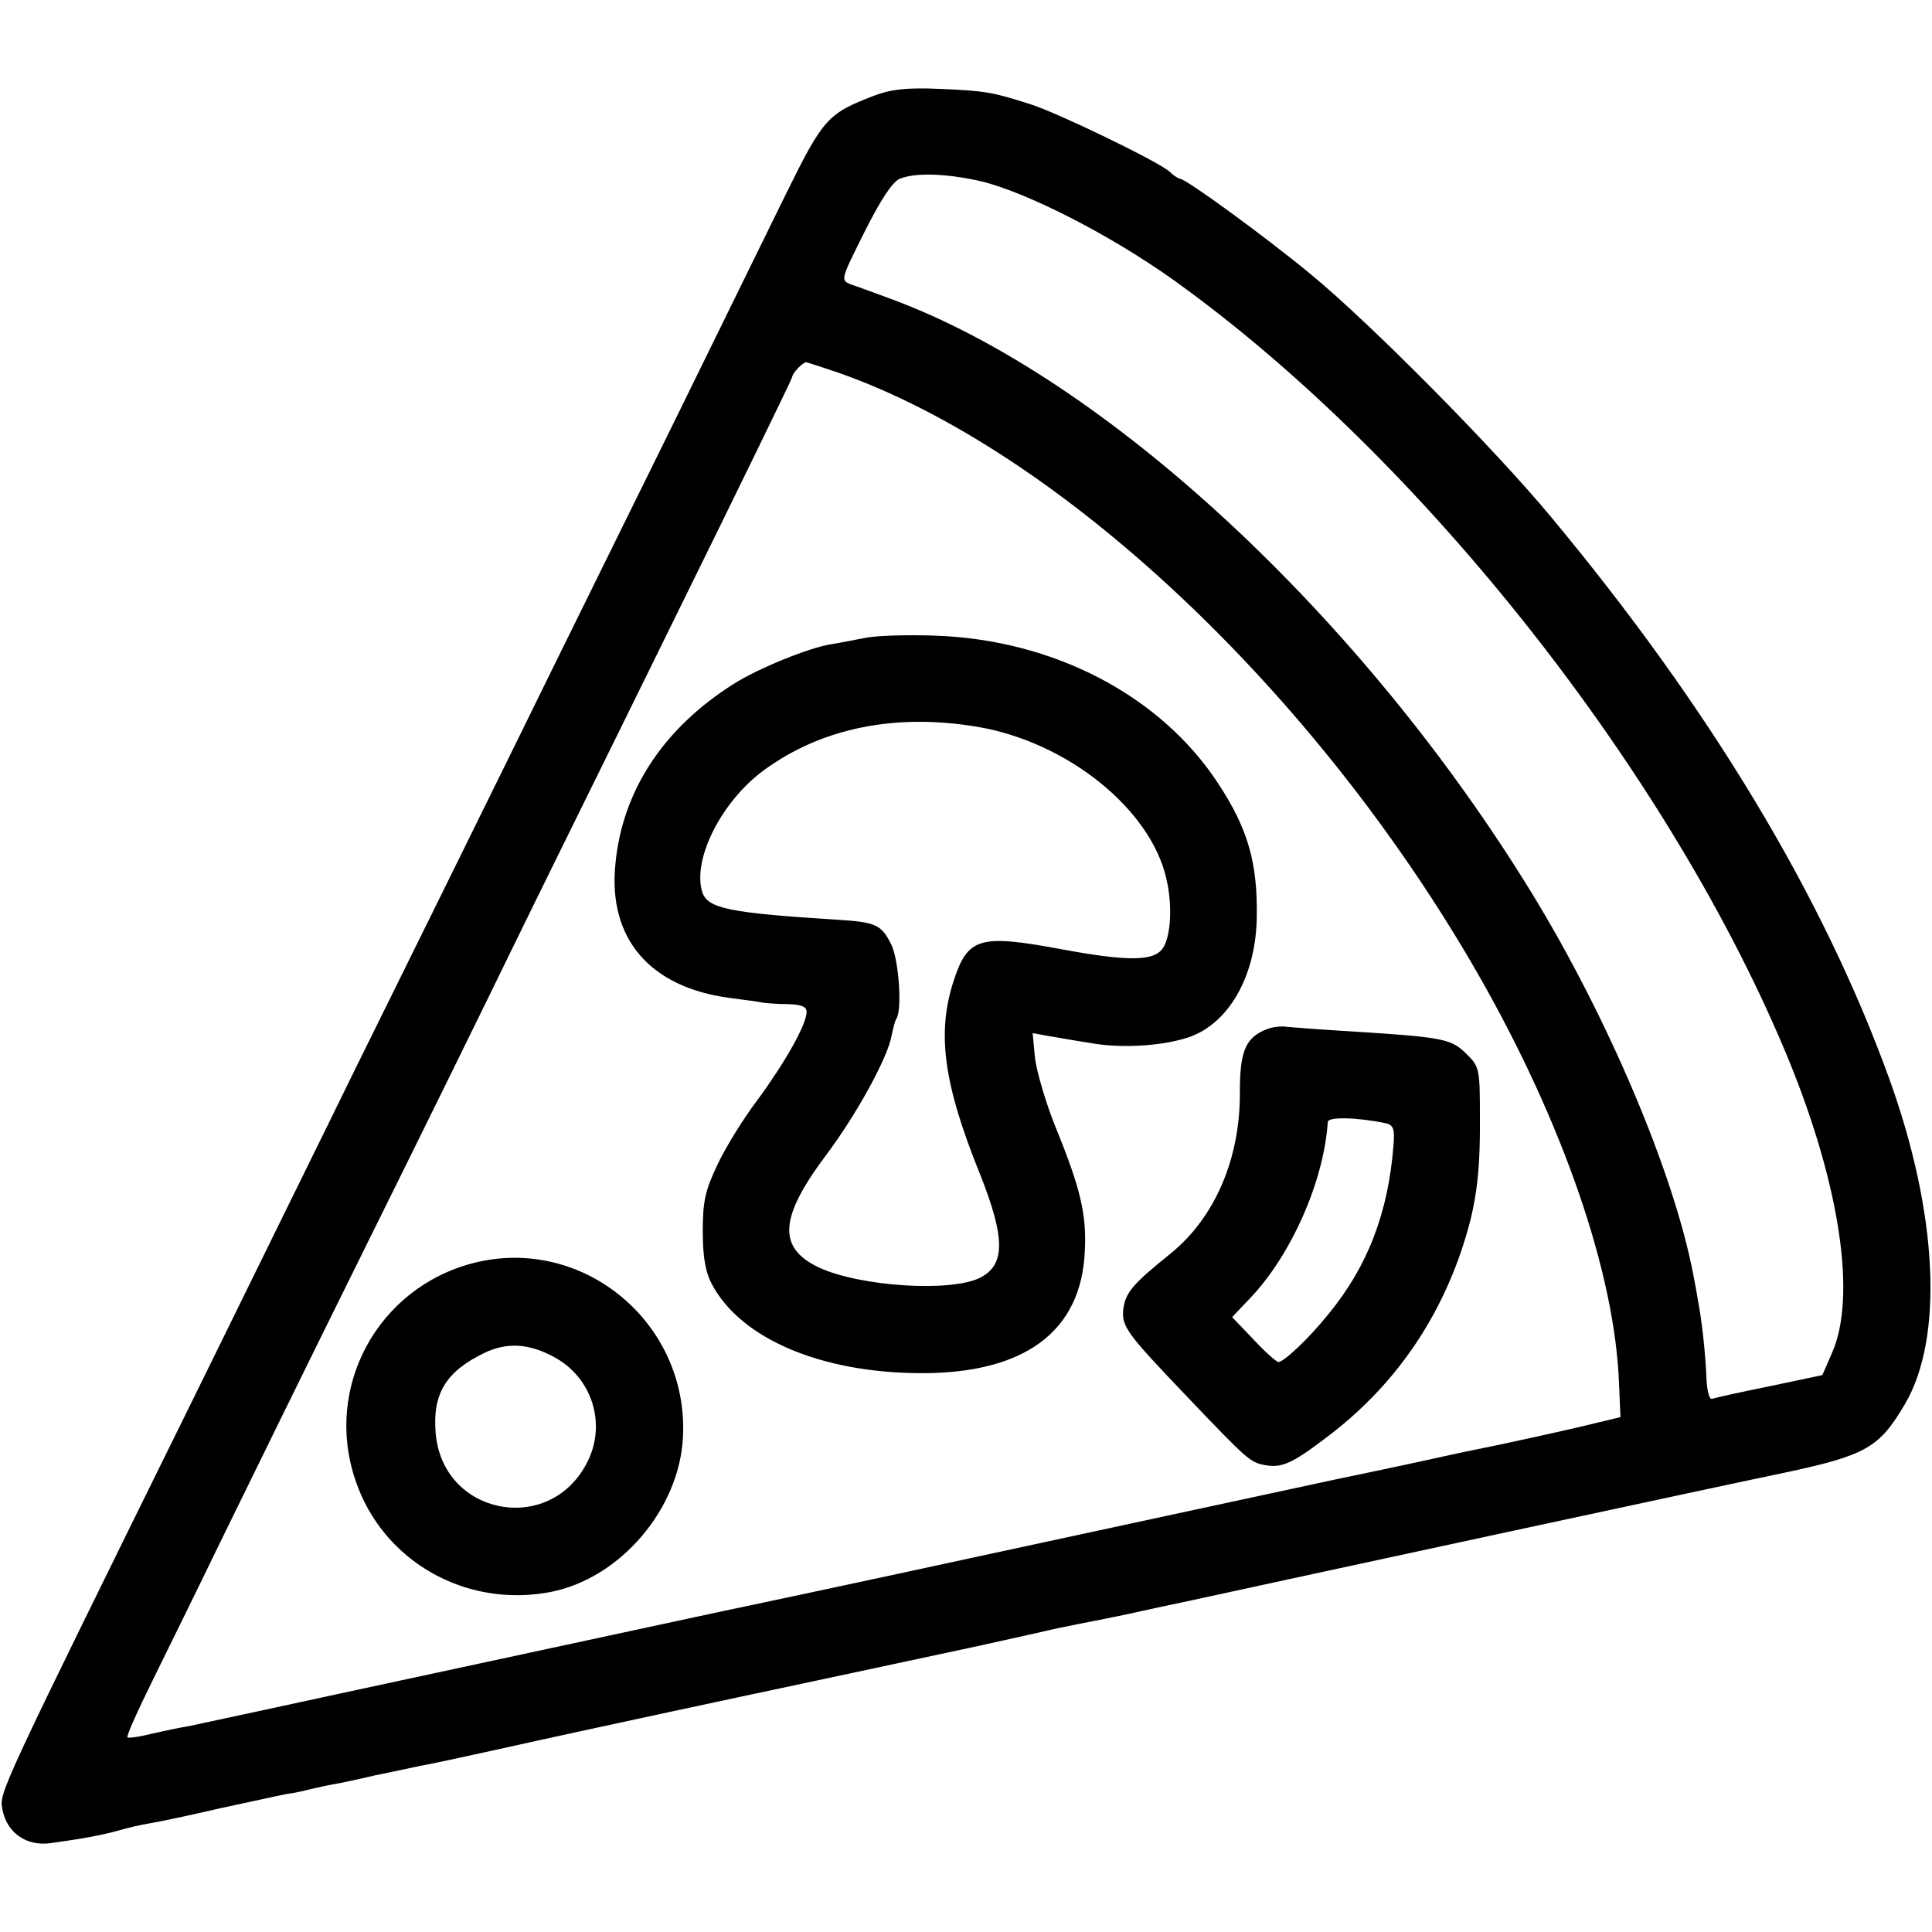
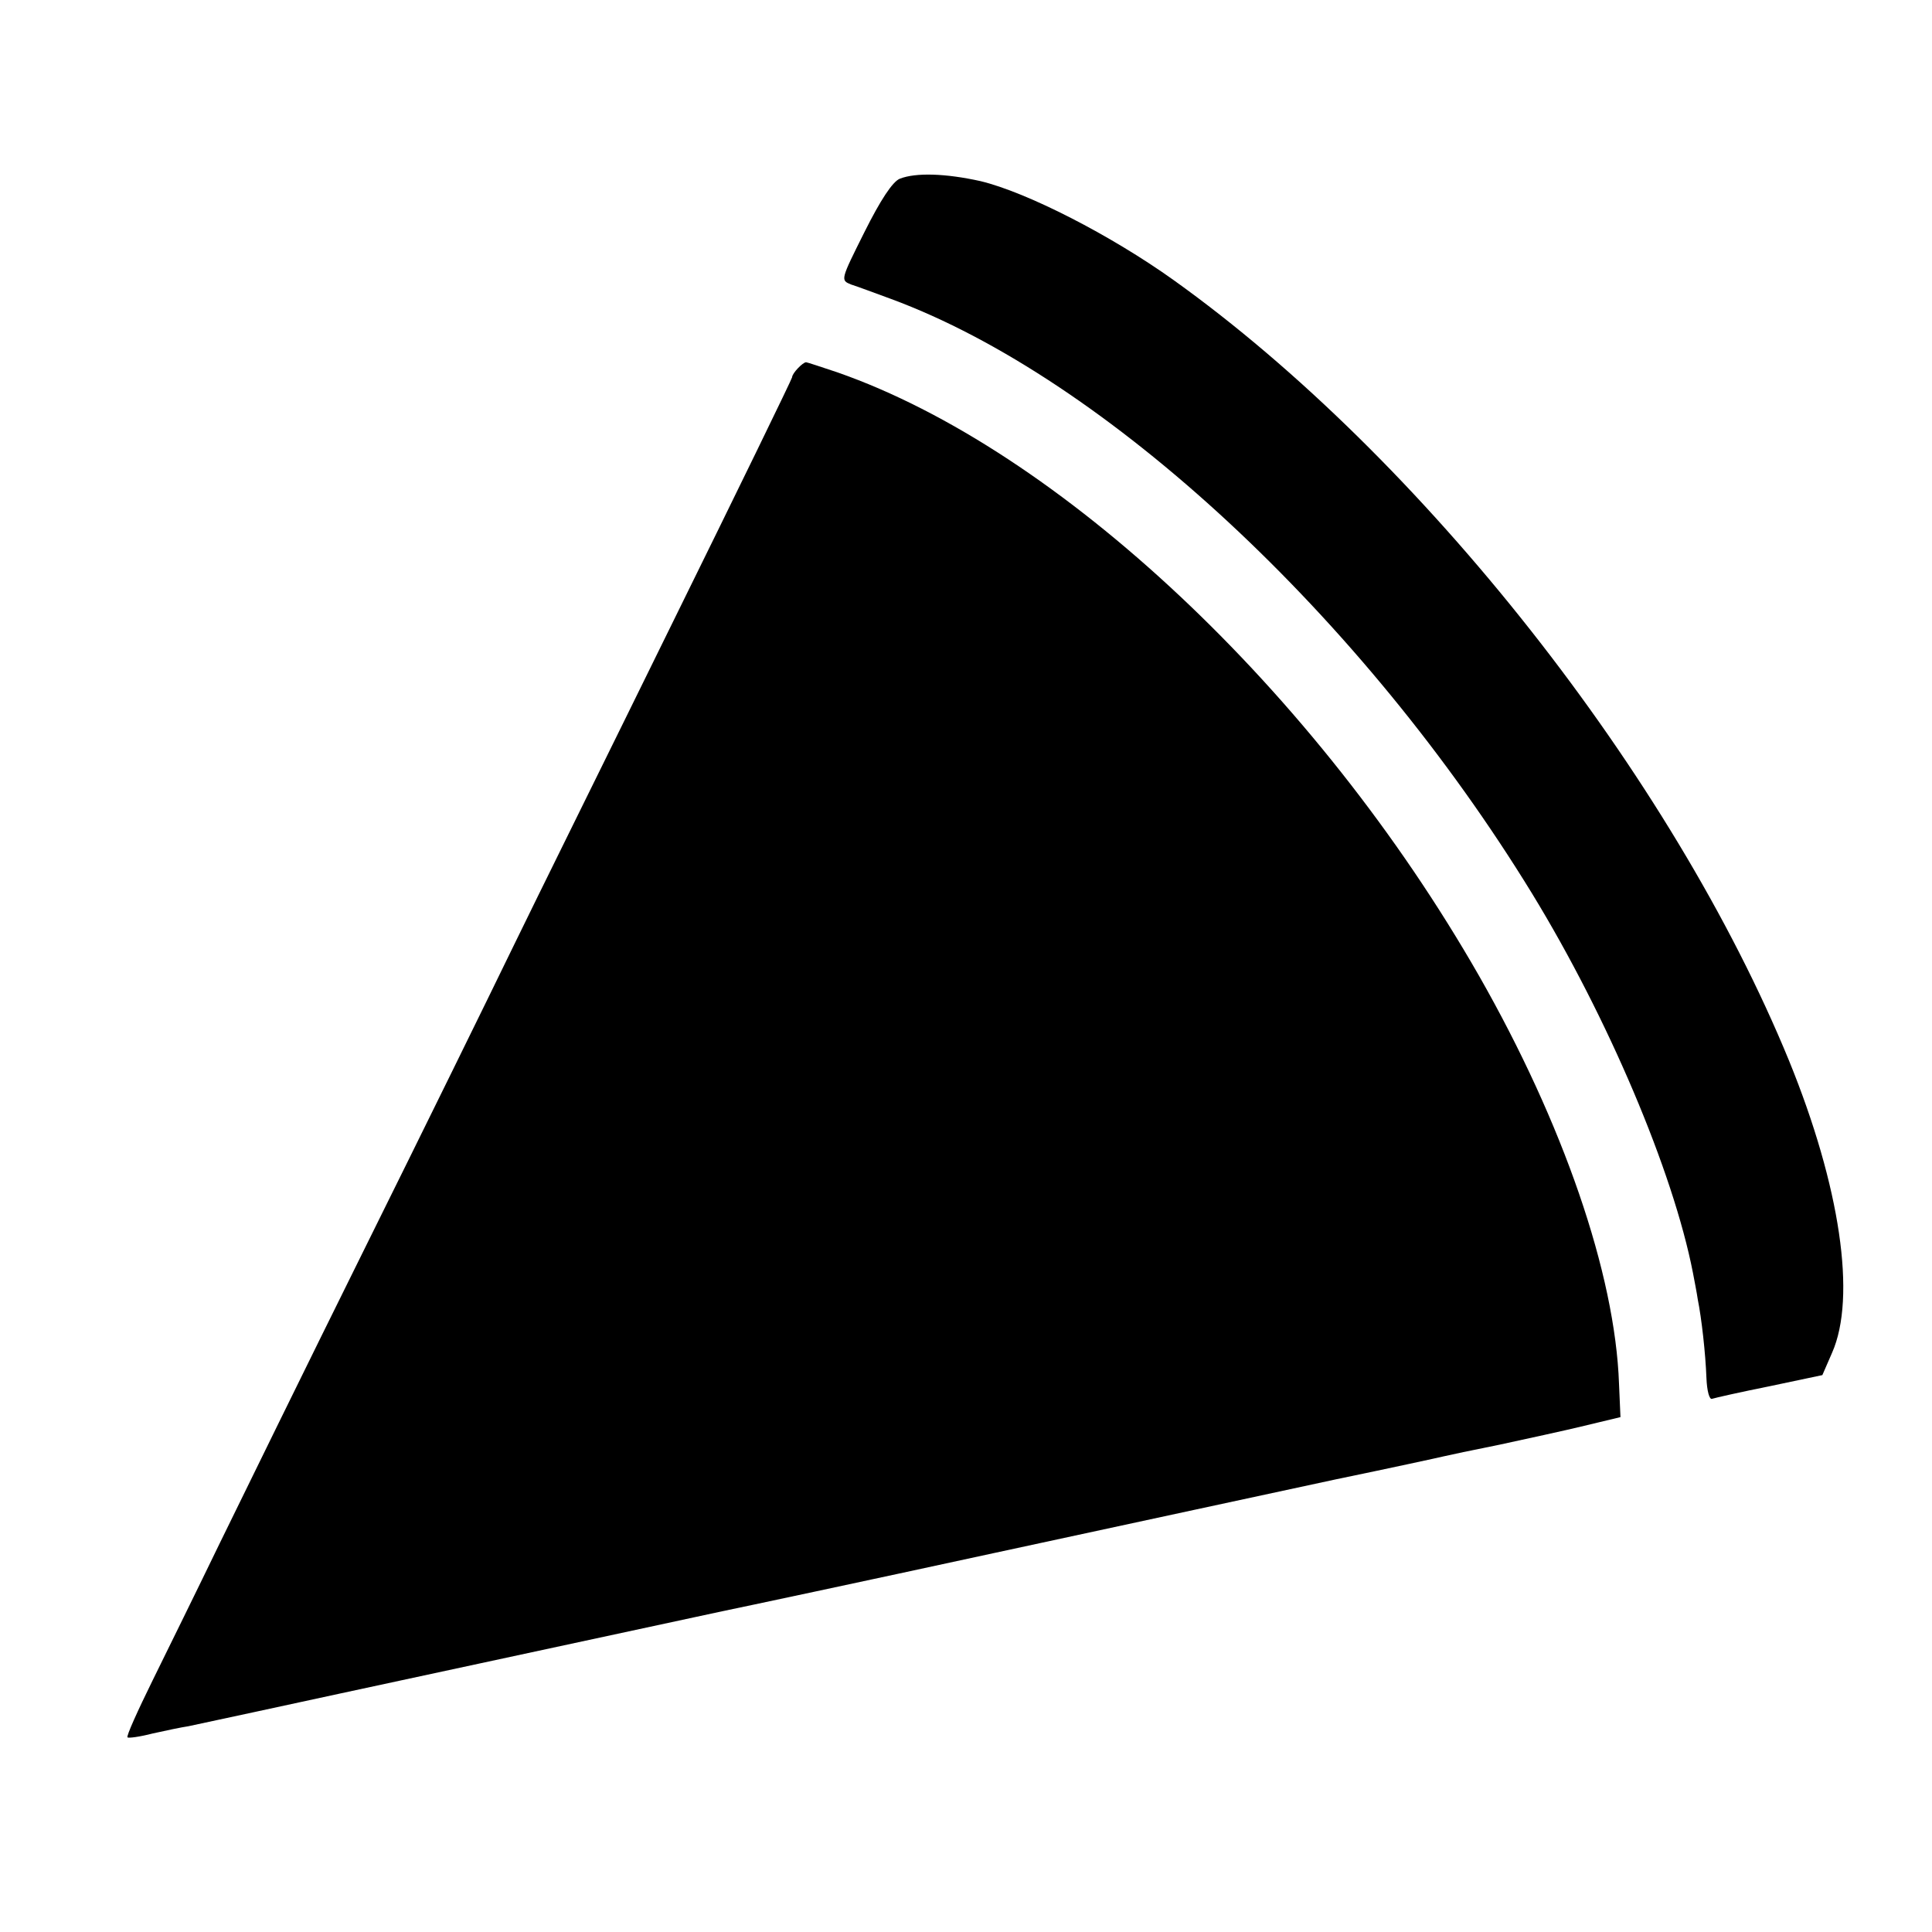
<svg xmlns="http://www.w3.org/2000/svg" version="1.0" width="400pt" height="400pt" viewBox="0 0 400 400" preserveAspectRatio="xMidYMid meet">
  <g transform="translate(0,400) scale(0.1,-0.1)" fill="#000000" stroke="none">
-     <path d="M1810 3802 c-96 -37 -105 -46 -182 -202 -39 -80 -144 -293 -233 -475 -89 -181 -236 -478 -325 -660 -89 -181 -237 -481 -328 -665 -90 -184 -241 -490 -334 -680 -411 -834 -410 -831 -403 -866 9 -49 50 -77 100 -70 66 9 108 17 140 26 17 5 46 12 65 15 19 3 85 17 145 31 61 13 124 27 140 30 17 2 37 7 45 9 8 2 26 6 40 9 14 2 57 11 95 20 39 8 82 17 95 20 14 2 88 18 165 35 188 42 549 119 625 135 14 3 79 17 145 31 66 14 163 35 215 46 113 25 113 25 170 38 25 5 59 12 75 15 17 3 39 8 50 10 11 2 72 16 135 29 257 56 1114 241 1245 268 169 36 196 52 249 142 81 138 68 396 -33 675 -137 378 -372 768 -700 1162 -116 140 -373 400 -497 502 -93 77 -259 198 -271 198 -3 0 -14 7 -22 15 -24 21 -228 120 -287 139 -78 25 -93 28 -189 32 -68 3 -101 -1 -135 -14z m220 -177 c96 -23 270 -112 400 -205 513 -367 1032 -1026 1274 -1616 106 -260 140 -490 89 -605 l-20 -46 -109 -23 c-60 -12 -113 -24 -119 -26 -6 -3 -11 17 -12 43 -2 52 -10 123 -18 163 -2 14 -7 39 -10 55 -41 210 -176 528 -333 785 -351 573 -883 1067 -1327 1231 -33 12 -70 26 -83 30 -22 9 -22 9 28 109 33 66 58 104 73 110 33 13 95 11 167 -5z m-296 -396 c458 -160 991 -660 1328 -1249 174 -305 282 -617 290 -845 l3 -69 -75 -18 c-41 -10 -120 -27 -175 -39 -55 -11 -107 -22 -115 -24 -8 -2 -109 -24 -225 -48 -115 -25 -433 -93 -705 -152 -272 -59 -526 -113 -565 -121 -148 -32 -865 -186 -970 -209 -60 -13 -121 -26 -135 -29 -14 -2 -47 -9 -74 -15 -27 -7 -50 -10 -52 -8 -3 2 21 55 52 118 31 63 94 191 139 284 46 94 180 368 300 610 120 242 257 521 305 620 48 99 199 404 334 679 135 274 246 502 246 505 0 8 22 31 29 31 2 0 32 -10 65 -21z" />
+     <path d="M1810 3802 z m220 -177 c96 -23 270 -112 400 -205 513 -367 1032 -1026 1274 -1616 106 -260 140 -490 89 -605 l-20 -46 -109 -23 c-60 -12 -113 -24 -119 -26 -6 -3 -11 17 -12 43 -2 52 -10 123 -18 163 -2 14 -7 39 -10 55 -41 210 -176 528 -333 785 -351 573 -883 1067 -1327 1231 -33 12 -70 26 -83 30 -22 9 -22 9 28 109 33 66 58 104 73 110 33 13 95 11 167 -5z m-296 -396 c458 -160 991 -660 1328 -1249 174 -305 282 -617 290 -845 l3 -69 -75 -18 c-41 -10 -120 -27 -175 -39 -55 -11 -107 -22 -115 -24 -8 -2 -109 -24 -225 -48 -115 -25 -433 -93 -705 -152 -272 -59 -526 -113 -565 -121 -148 -32 -865 -186 -970 -209 -60 -13 -121 -26 -135 -29 -14 -2 -47 -9 -74 -15 -27 -7 -50 -10 -52 -8 -3 2 21 55 52 118 31 63 94 191 139 284 46 94 180 368 300 610 120 242 257 521 305 620 48 99 199 404 334 679 135 274 246 502 246 505 0 8 22 31 29 31 2 0 32 -10 65 -21z" />
    <path d="M1795 2680 c-22 -4 -56 -11 -75 -14 -45 -7 -151 -50 -201 -82 -146 -92 -231 -222 -245 -374 -15 -154 72 -254 236 -276 30 -4 62 -8 70 -10 8 -1 32 -3 53 -3 26 -1 37 -5 37 -16 0 -26 -45 -105 -100 -180 -29 -38 -67 -99 -84 -135 -26 -55 -31 -76 -31 -140 0 -54 6 -85 19 -109 60 -113 226 -183 431 -184 216 -1 334 86 341 253 4 75 -9 130 -60 255 -20 49 -39 114 -43 143 l-5 53 33 -6 c19 -3 57 -10 84 -14 68 -13 161 -6 213 14 80 32 132 128 134 245 2 113 -18 184 -80 278 -119 182 -341 298 -587 306 -55 2 -118 0 -140 -4z m230 -185 c186 -32 358 -171 390 -315 13 -56 9 -120 -8 -144 -19 -26 -71 -27 -211 -1 -167 31 -192 24 -221 -64 -36 -109 -22 -214 54 -402 52 -131 53 -187 1 -214 -60 -31 -249 -19 -335 21 -86 41 -81 104 15 232 63 84 128 202 136 248 3 15 7 31 10 35 12 19 5 119 -10 152 -21 43 -32 48 -116 53 -220 14 -265 23 -276 57 -21 67 39 187 127 252 120 88 273 119 444 90z" />
    <path d="M2625 1870 c-46 -17 -58 -45 -58 -131 1 -138 -52 -260 -143 -334 -77 -62 -93 -80 -98 -113 -5 -38 5 -51 134 -186 122 -128 128 -133 157 -139 36 -7 57 2 128 56 131 98 225 227 279 383 31 91 41 155 40 282 0 101 -1 104 -30 132 -31 30 -48 33 -259 46 -49 3 -99 7 -110 8 -11 2 -29 0 -40 -4z m242 -195 c18 -4 21 -11 18 -47 -11 -139 -53 -249 -134 -348 -40 -50 -92 -99 -104 -100 -4 0 -28 21 -52 47 l-44 46 37 39 c85 89 153 242 161 365 1 11 57 10 118 -2z" />
-     <path d="M980 1385 c-198 -51 -310 -257 -244 -450 56 -167 228 -265 404 -231 144 28 267 172 274 321 12 236 -207 418 -434 360z m166 -194 c80 -42 111 -140 69 -220 -78 -151 -299 -108 -313 62 -7 82 22 128 101 166 46 22 91 20 143 -8z" />
  </g>
</svg>